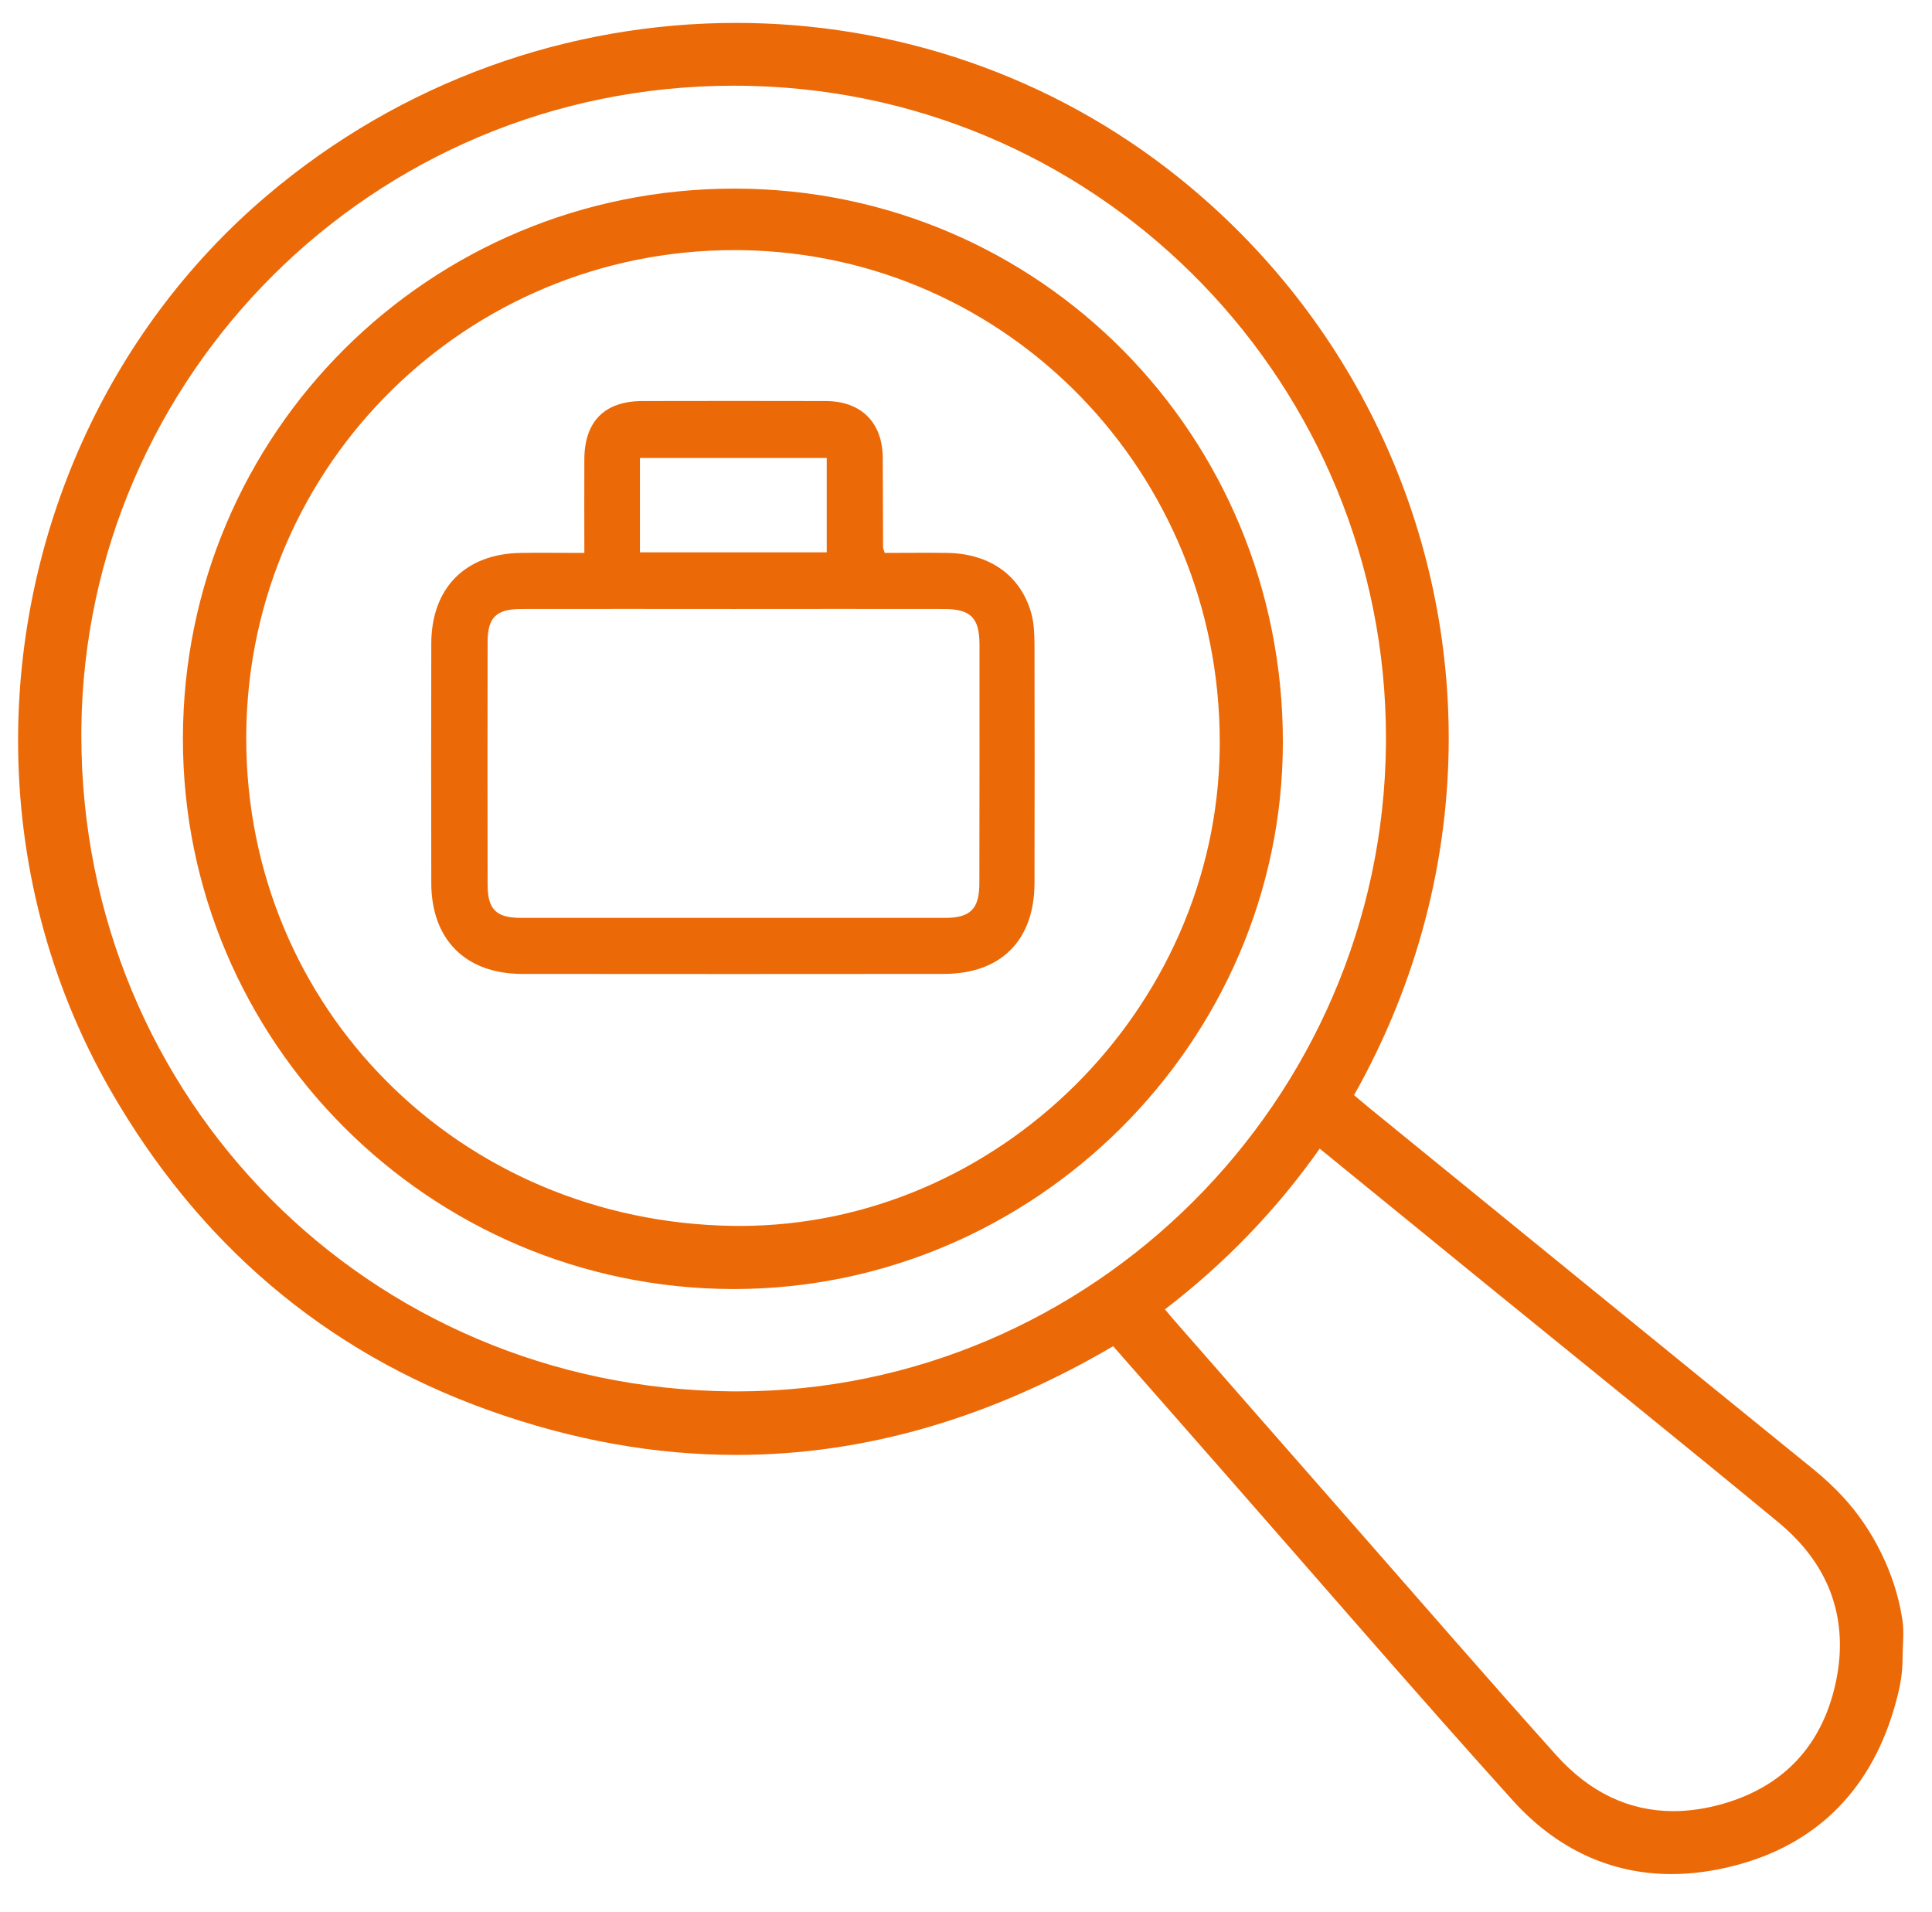
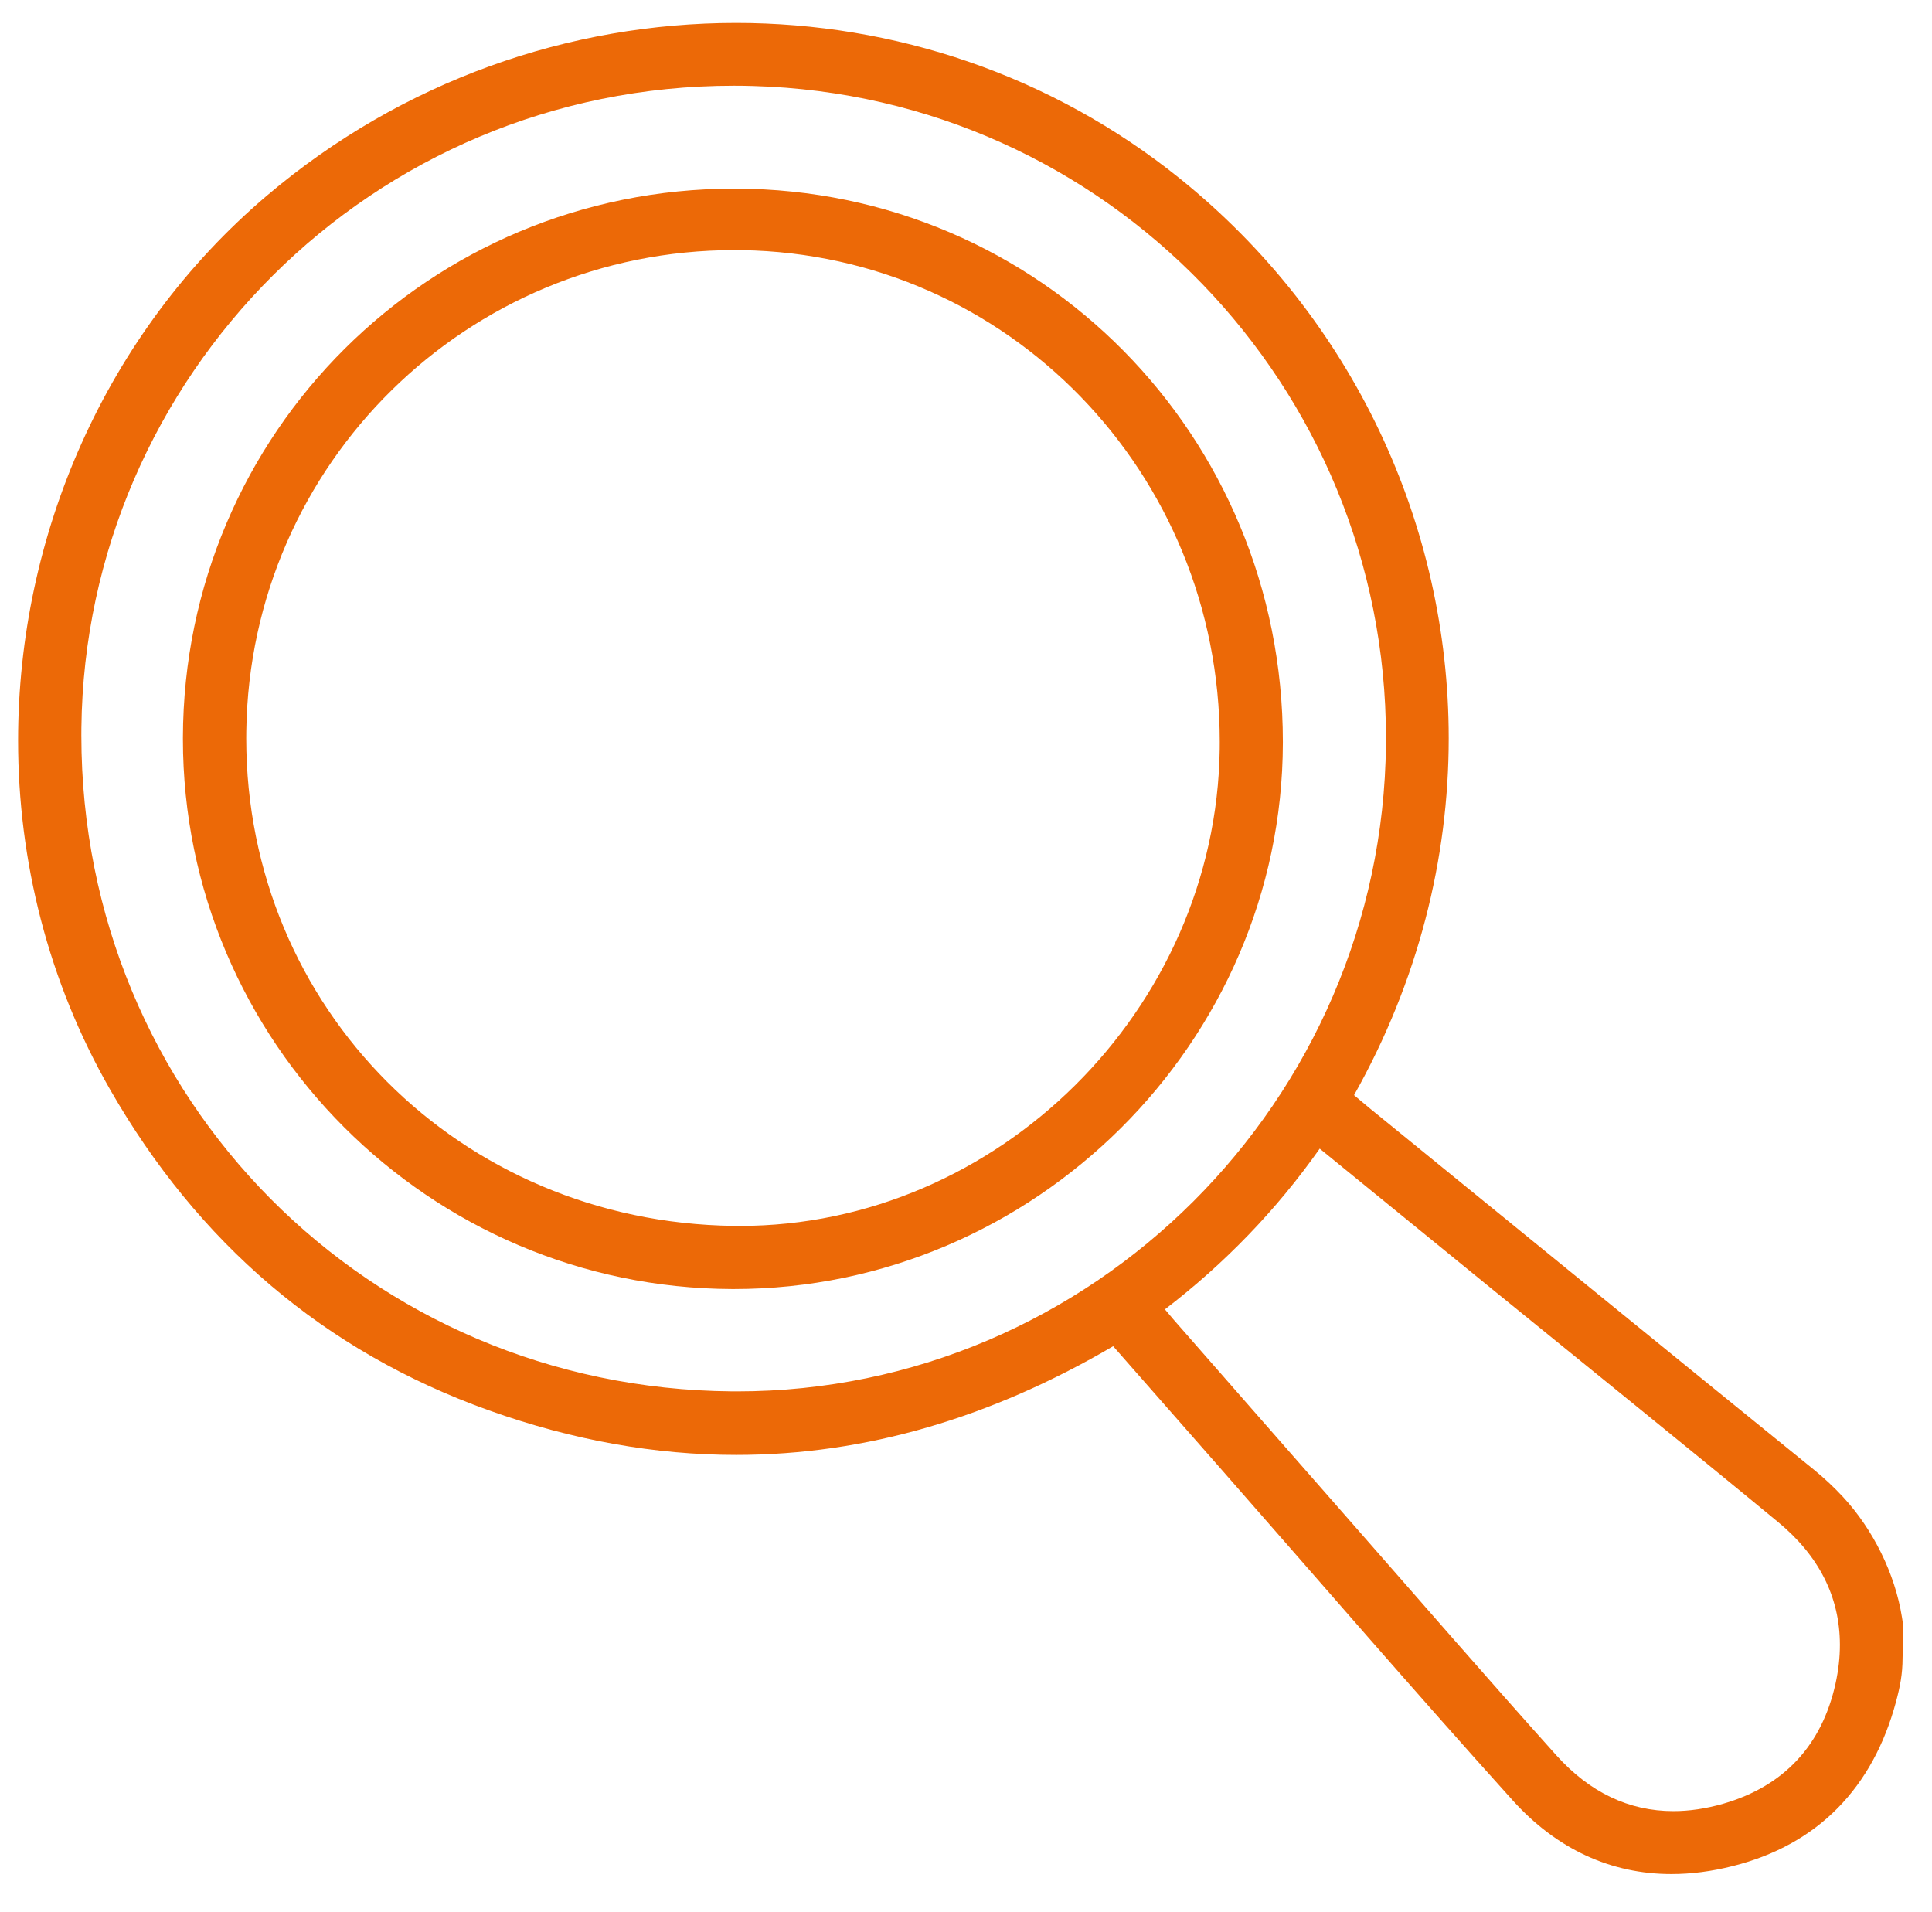
<svg xmlns="http://www.w3.org/2000/svg" width="96" height="95" viewBox="0 0 96 95" fill="none">
-   <path d="M47.079 27.473C46.03 27.458 44.974 27.473 43.963 27.473C43.91 27.307 43.88 27.254 43.88 27.209C43.872 25.715 43.872 24.228 43.864 22.741C43.849 20.983 42.785 19.927 41.019 19.927C37.986 19.92 34.959 19.92 31.933 19.927C30.047 19.927 29.043 20.93 29.036 22.825C29.028 24.342 29.036 25.851 29.036 27.473C27.896 27.473 26.892 27.458 25.882 27.473C23.12 27.511 21.437 29.216 21.43 31.978C21.422 35.94 21.422 39.902 21.43 43.864C21.43 46.678 23.128 48.384 25.935 48.391C32.93 48.398 39.918 48.398 46.906 48.391C49.744 48.384 51.396 46.724 51.404 43.878C51.412 39.917 51.412 35.962 51.404 32C51.396 31.495 51.382 30.982 51.253 30.506C50.739 28.613 49.207 27.511 47.079 27.473ZM31.798 22.756H41.08V27.443H31.798V22.756ZM48.664 43.878C48.664 45.161 48.226 45.607 46.951 45.607H25.904C24.652 45.607 24.229 45.191 24.229 43.946C24.221 39.932 24.221 35.917 24.229 31.903C24.229 30.673 24.659 30.258 25.918 30.258C29.428 30.25 32.937 30.258 36.445 30.258C39.924 30.258 43.411 30.25 46.889 30.258C48.225 30.258 48.662 30.688 48.67 32.001C48.672 35.962 48.672 39.917 48.664 43.878Z" fill="#EC6907" />
  <path d="M94.507 80.355C94.161 78.181 93.066 75.989 91.587 74.388C91.131 73.895 90.63 73.428 90.108 73.005C82.757 67.043 75.423 61.06 68.081 55.084C67.809 54.861 67.543 54.634 67.282 54.414C70.467 48.758 71.986 42.667 71.986 36.682C71.986 26.084 67.243 15.819 58.649 8.888C52.236 3.716 44.42 1.138 36.575 1.138C28.301 1.138 19.992 4.006 13.257 9.724C5.203 16.565 0.9 26.64 0.899 36.793C0.899 42.763 2.387 48.762 5.477 54.148C9.819 61.722 16.077 67.139 24.301 70.079C28.46 71.565 32.557 72.291 36.586 72.291C43.016 72.291 49.265 70.434 55.313 66.889C57.137 68.965 58.92 70.997 60.705 73.029C65.513 78.505 70.271 84.027 75.153 89.442C77.347 91.881 80.053 93.12 83.055 93.117C84.039 93.117 85.055 92.985 86.094 92.722C90.35 91.657 93.069 88.802 94.209 84.566C94.415 83.8 94.537 83.181 94.538 82.38C94.539 81.788 94.619 81.134 94.537 80.548C94.527 80.484 94.518 80.419 94.507 80.355ZM68.868 36.665C68.868 36.769 68.868 36.873 68.867 36.977C68.703 54.701 54.238 69.135 36.628 69.134L36.371 69.133C18.308 68.986 4.044 54.597 4.042 36.542C4.042 36.415 4.042 36.288 4.044 36.161C4.239 18.749 18.437 4.257 36.464 4.258C36.78 4.258 37.097 4.262 37.415 4.272C55.029 4.765 68.868 19.233 68.868 36.665ZM91.207 83.652C90.531 86.707 88.657 88.745 85.634 89.62C84.772 89.868 83.943 89.99 83.147 89.99C80.946 89.988 78.999 89.065 77.338 87.221C73.865 83.354 70.463 79.421 67.03 75.512C64.113 72.189 61.202 68.862 58.288 65.536H58.289C58.16 65.388 58.027 65.229 57.885 65.058C60.857 62.778 63.409 60.142 65.576 57.073C68.504 59.459 71.376 61.801 74.251 64.141C78.961 67.973 83.691 71.779 88.372 75.644C90.383 77.31 91.421 79.348 91.424 81.722C91.425 82.342 91.353 82.986 91.207 83.652Z" fill="#EC6907" />
  <path d="M36.561 9.372H36.482C21.337 9.372 9.128 21.516 9.089 36.644V36.718C9.09 51.742 21.32 63.998 36.38 64.048H36.471C51.382 64.047 63.716 51.792 63.745 36.917V36.859C63.745 21.634 51.669 9.412 36.561 9.372ZM36.752 60.913C36.65 60.913 36.547 60.913 36.445 60.911C22.832 60.725 12.237 50.081 12.235 36.685C12.235 36.563 12.236 36.441 12.238 36.319C12.428 23.023 23.227 12.427 36.489 12.427C36.615 12.427 36.742 12.428 36.869 12.43C50.086 12.633 60.608 23.493 60.609 36.863C60.609 36.981 60.608 37.099 60.607 37.217C60.434 50.167 49.574 60.917 36.752 60.913Z" fill="#EC6907" />
</svg>